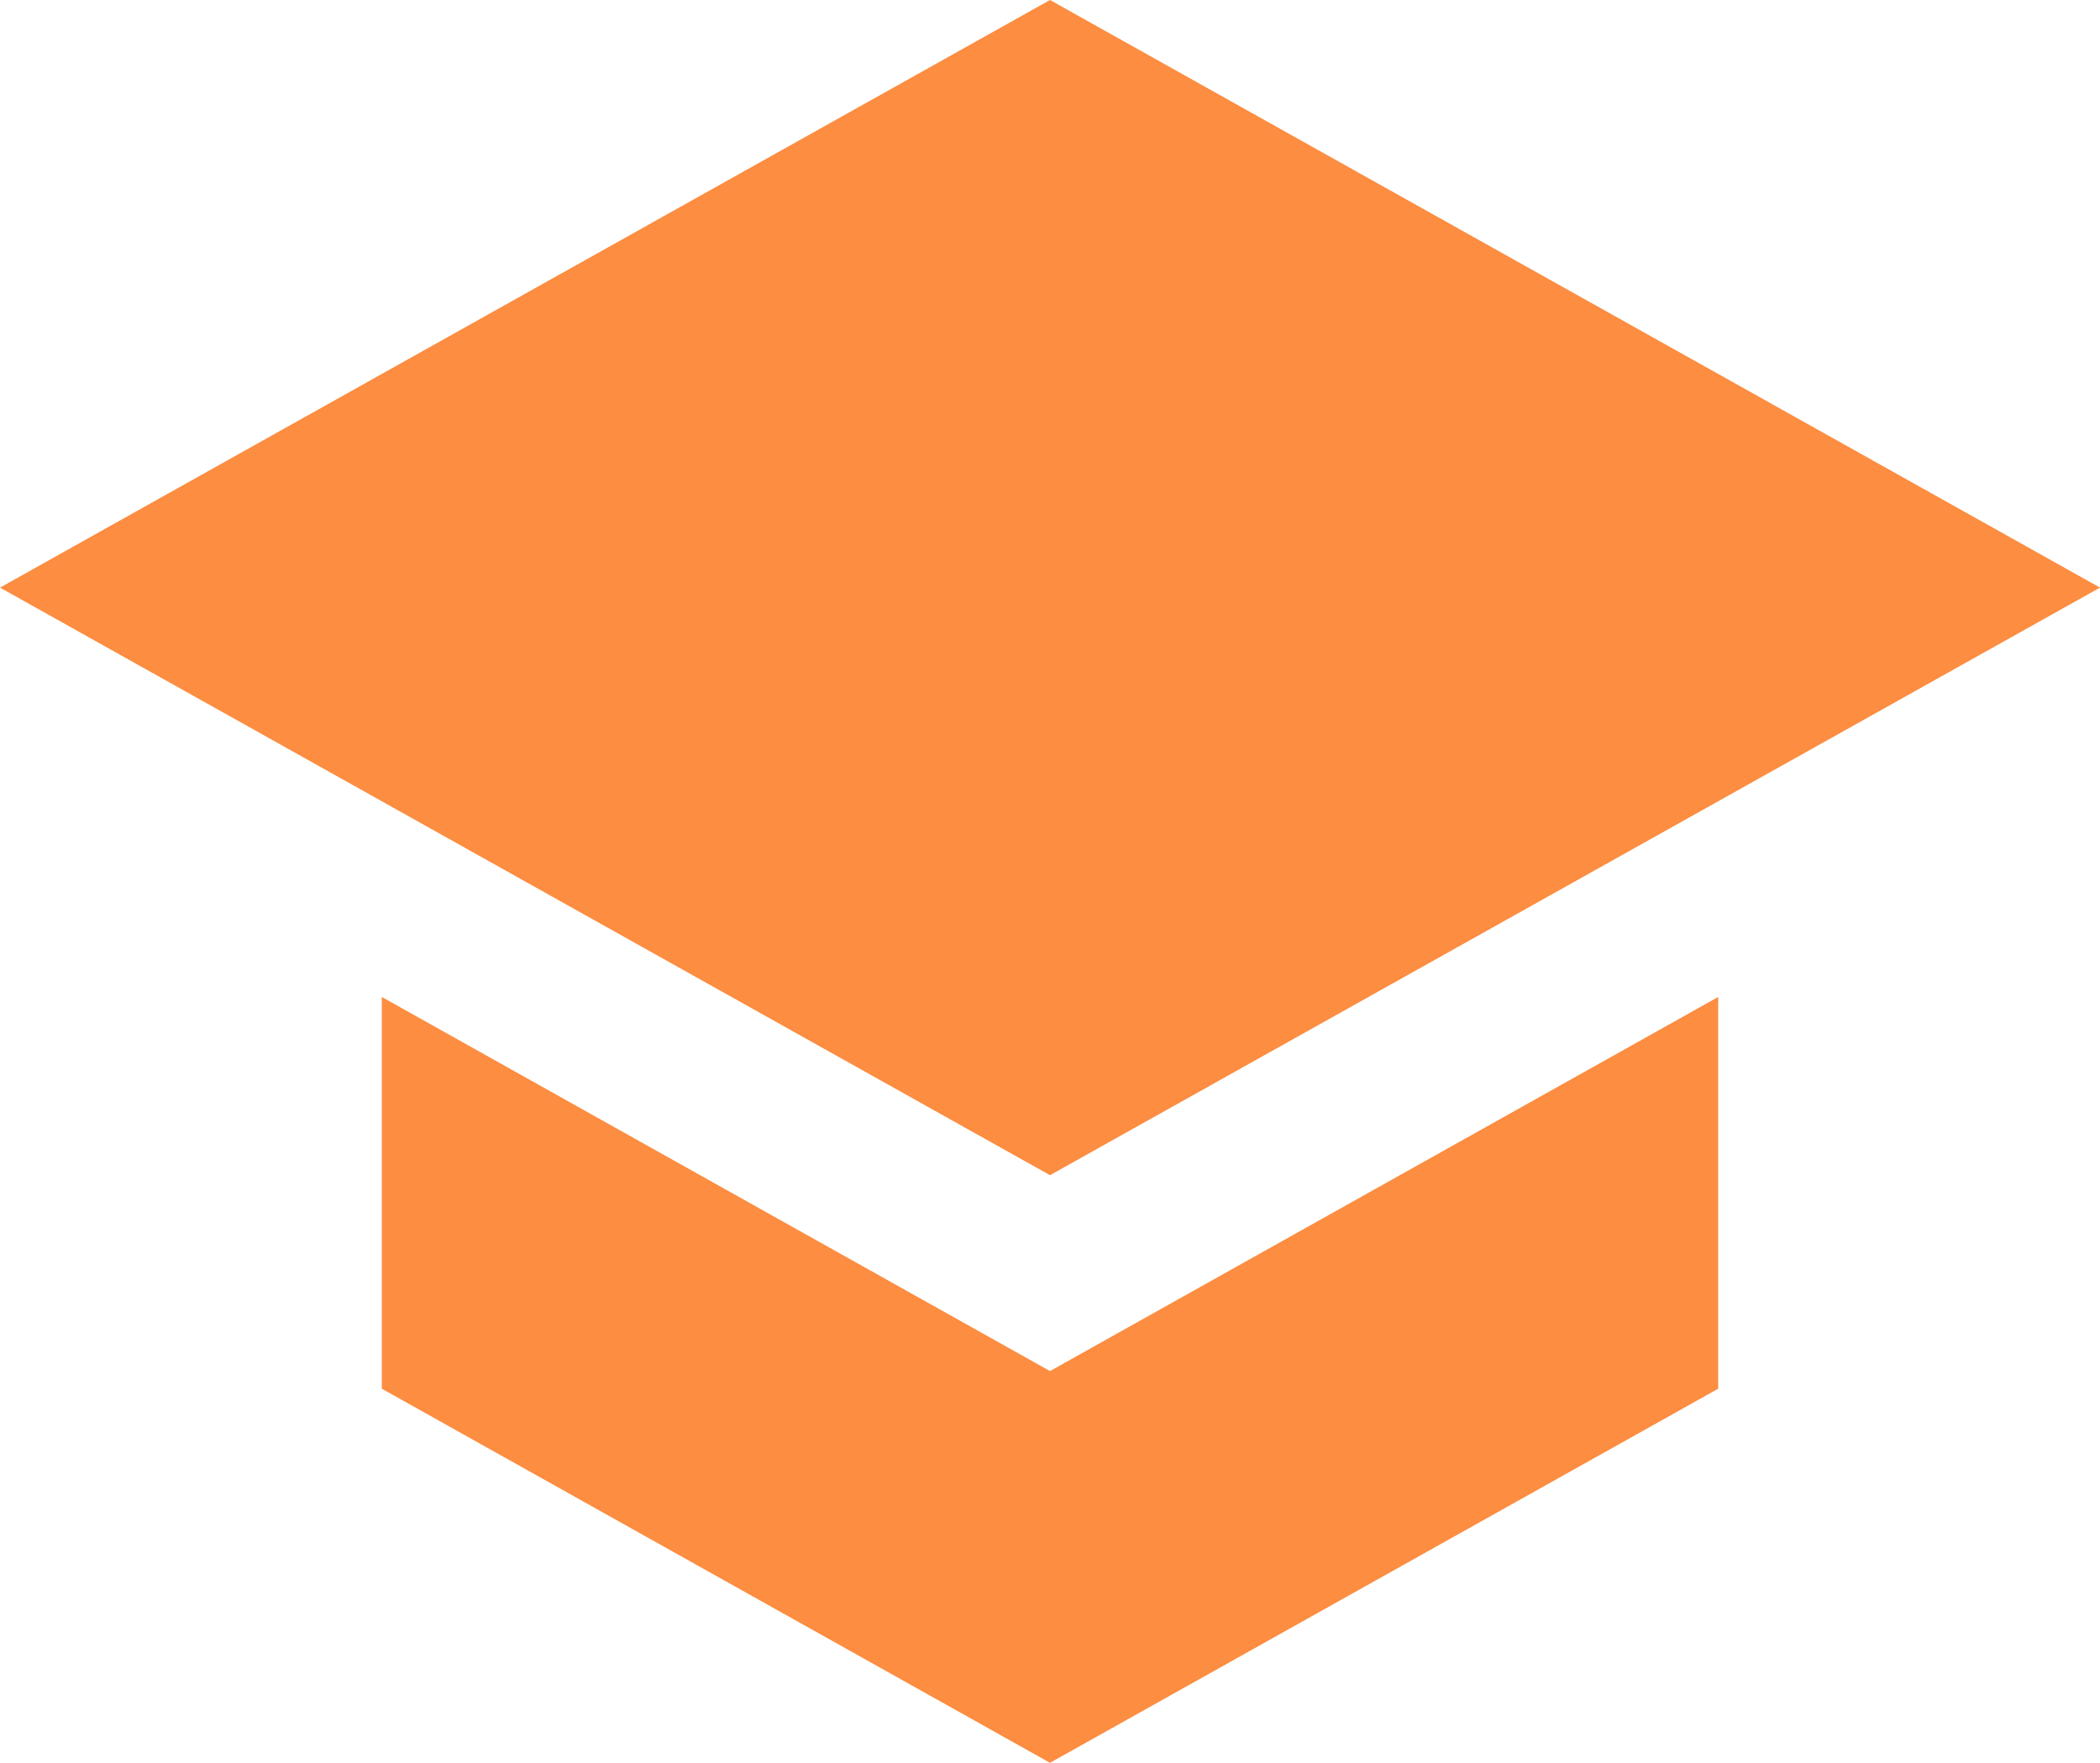
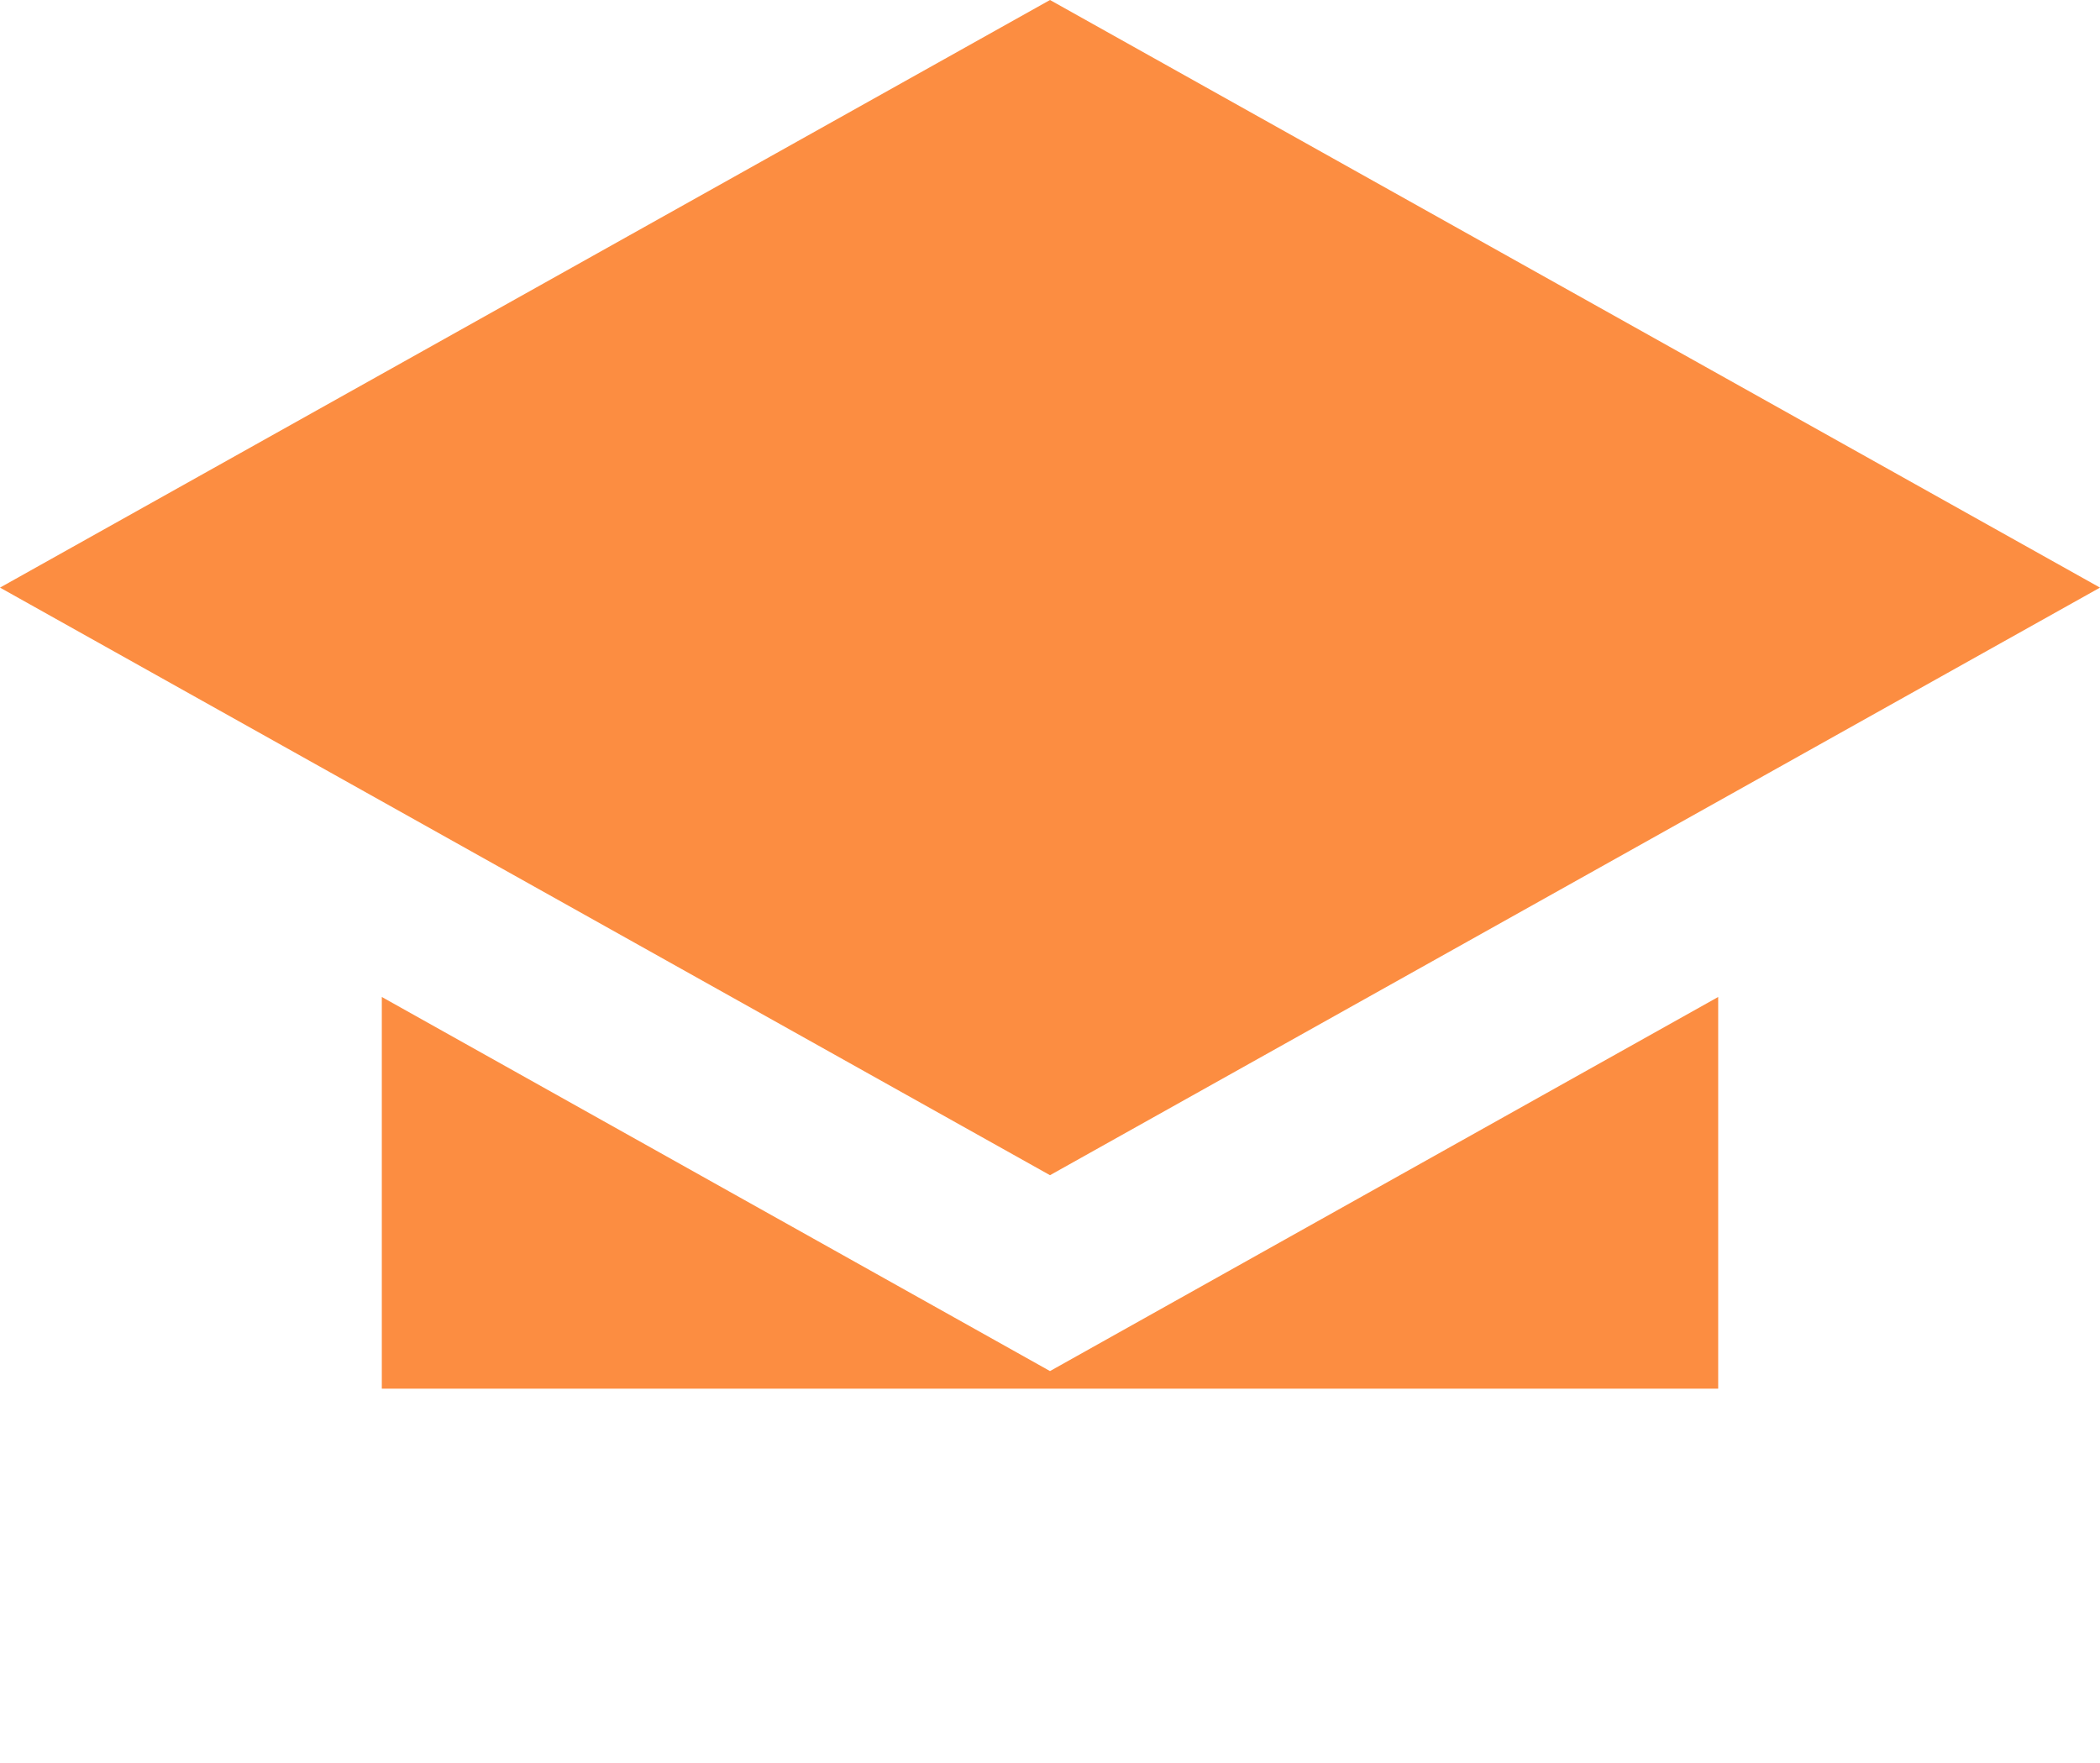
<svg xmlns="http://www.w3.org/2000/svg" width="81" height="68" viewBox="0 0 81 68" fill="none">
-   <path d="M14.727 38.458V53.569L40.5 68L66.273 53.569V38.458L40.5 52.889L14.727 38.458ZM40.5 0L0 22.667L40.5 45.333L81 22.667L40.5 0Z" fill="#FC8D41" />
+   <path d="M14.727 38.458V53.569L66.273 53.569V38.458L40.5 52.889L14.727 38.458ZM40.5 0L0 22.667L40.5 45.333L81 22.667L40.5 0Z" fill="#FC8D41" />
</svg>